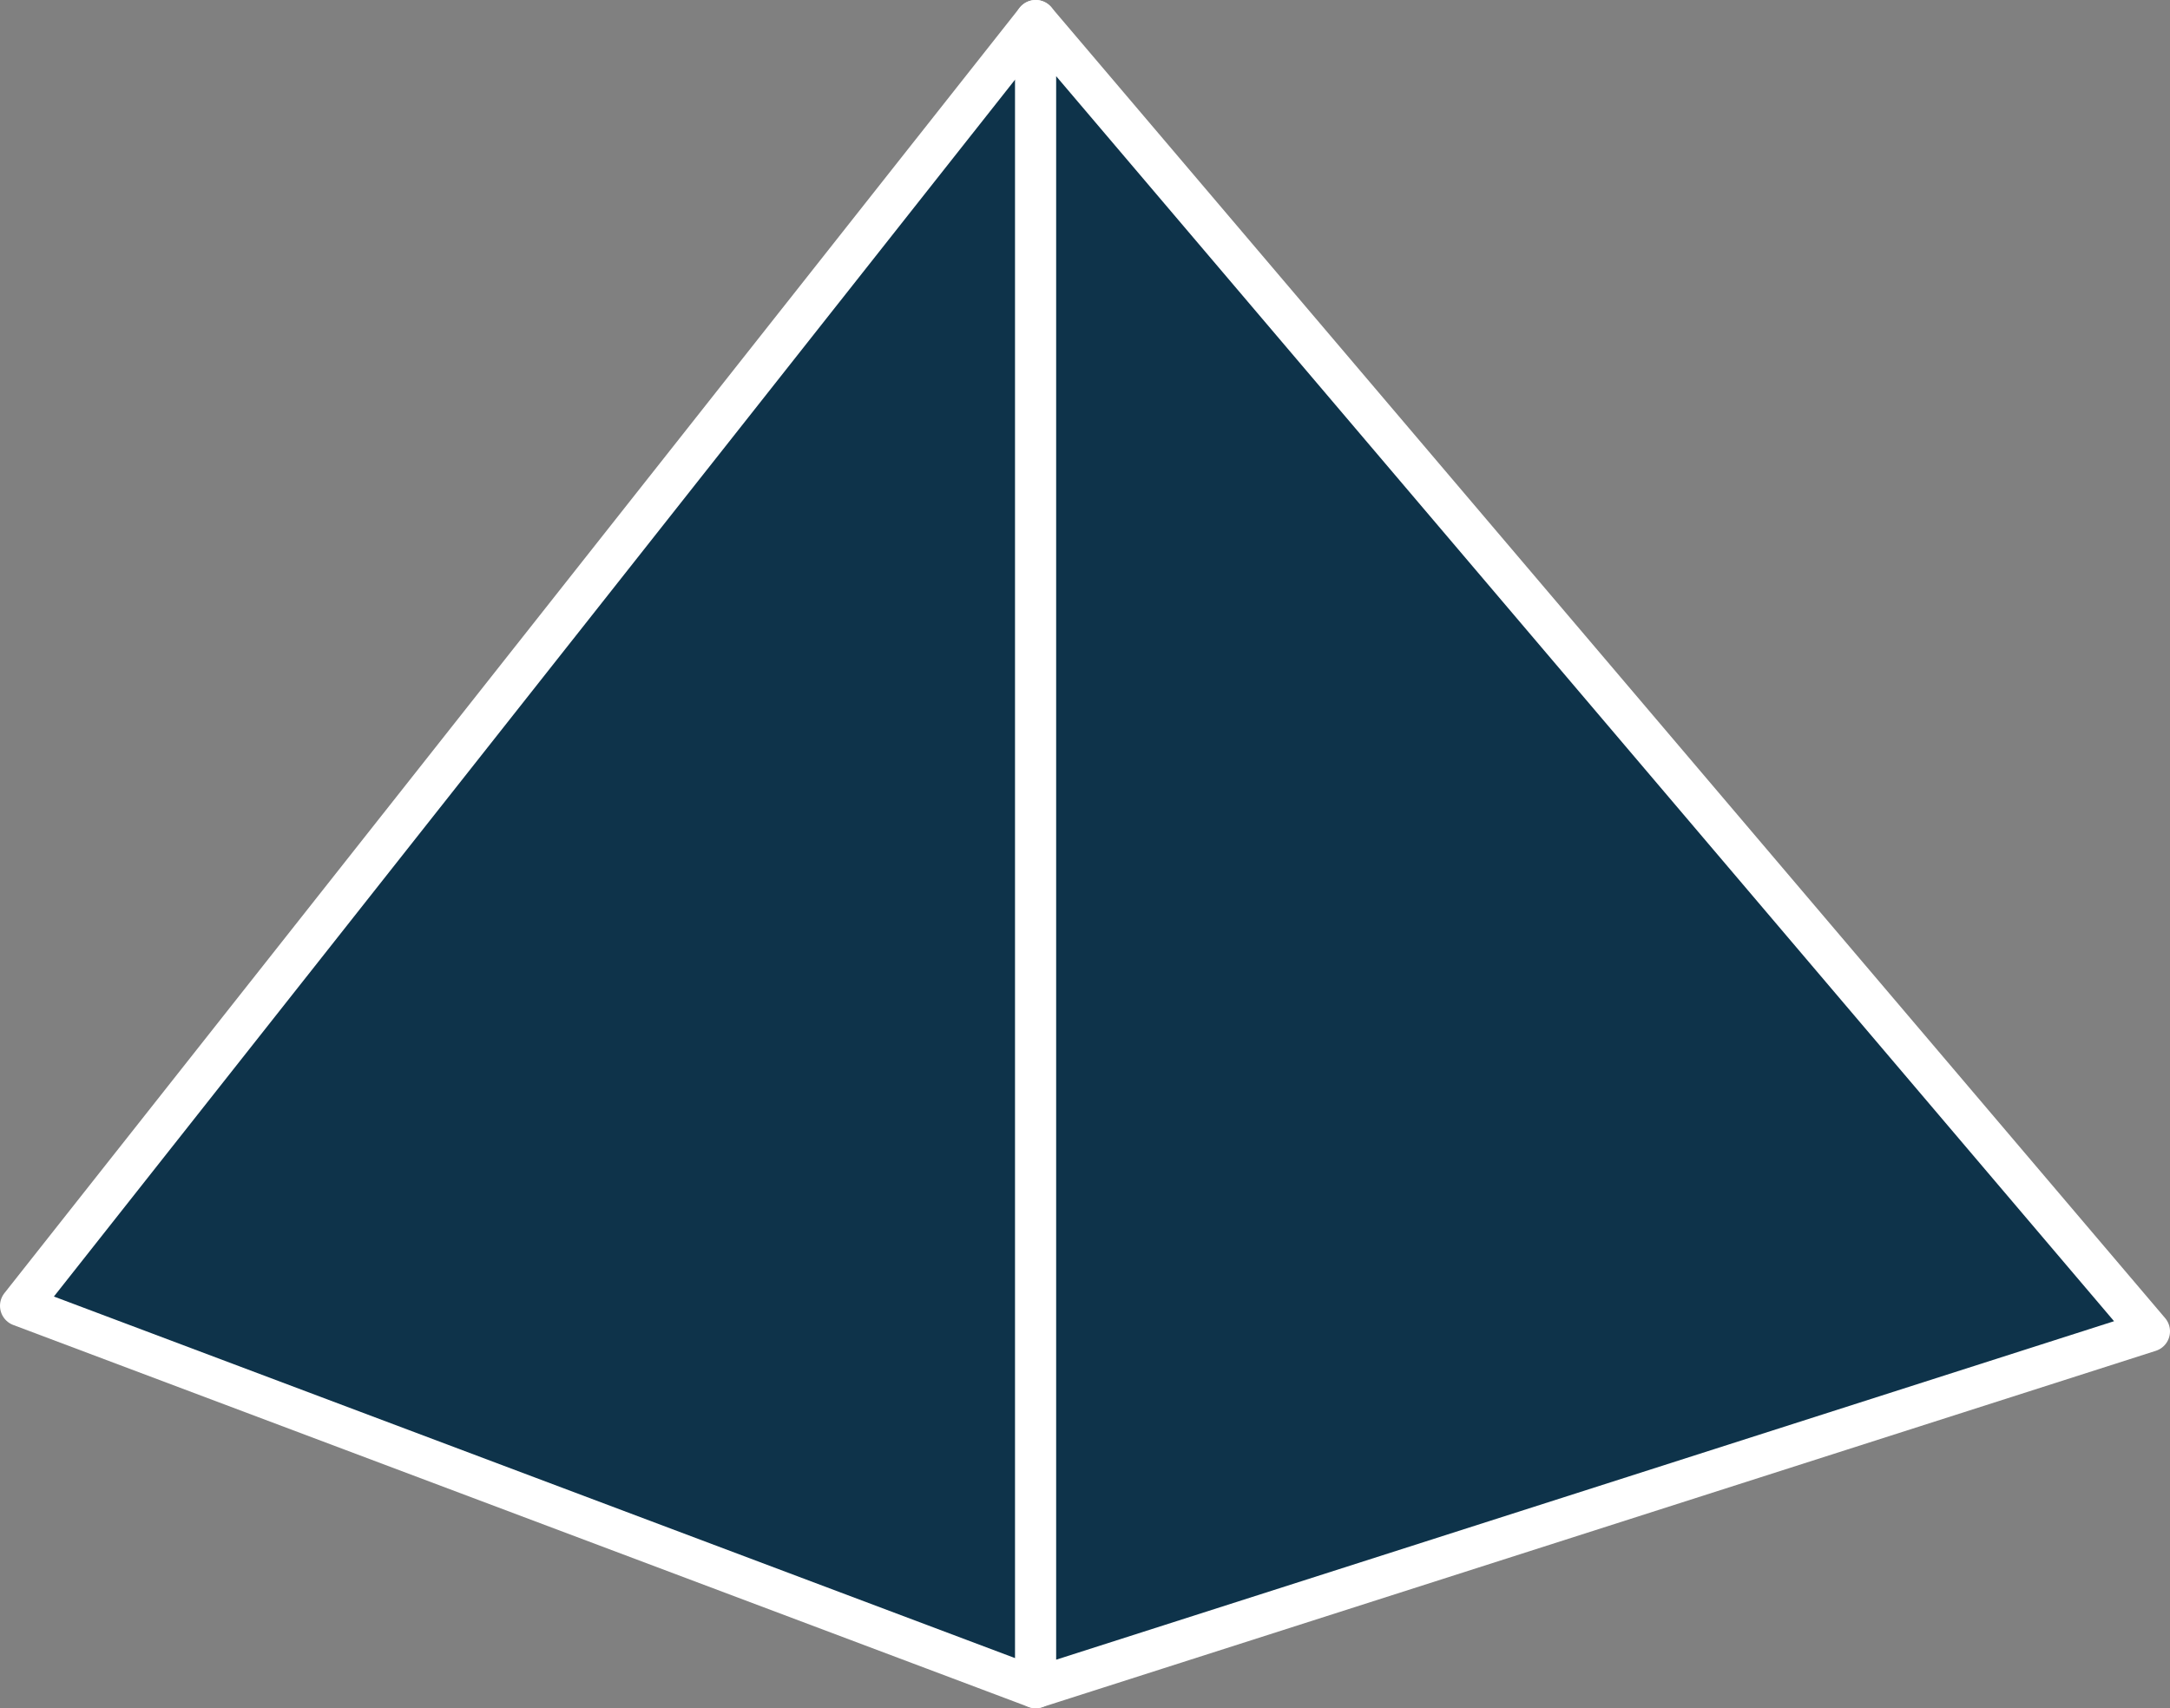
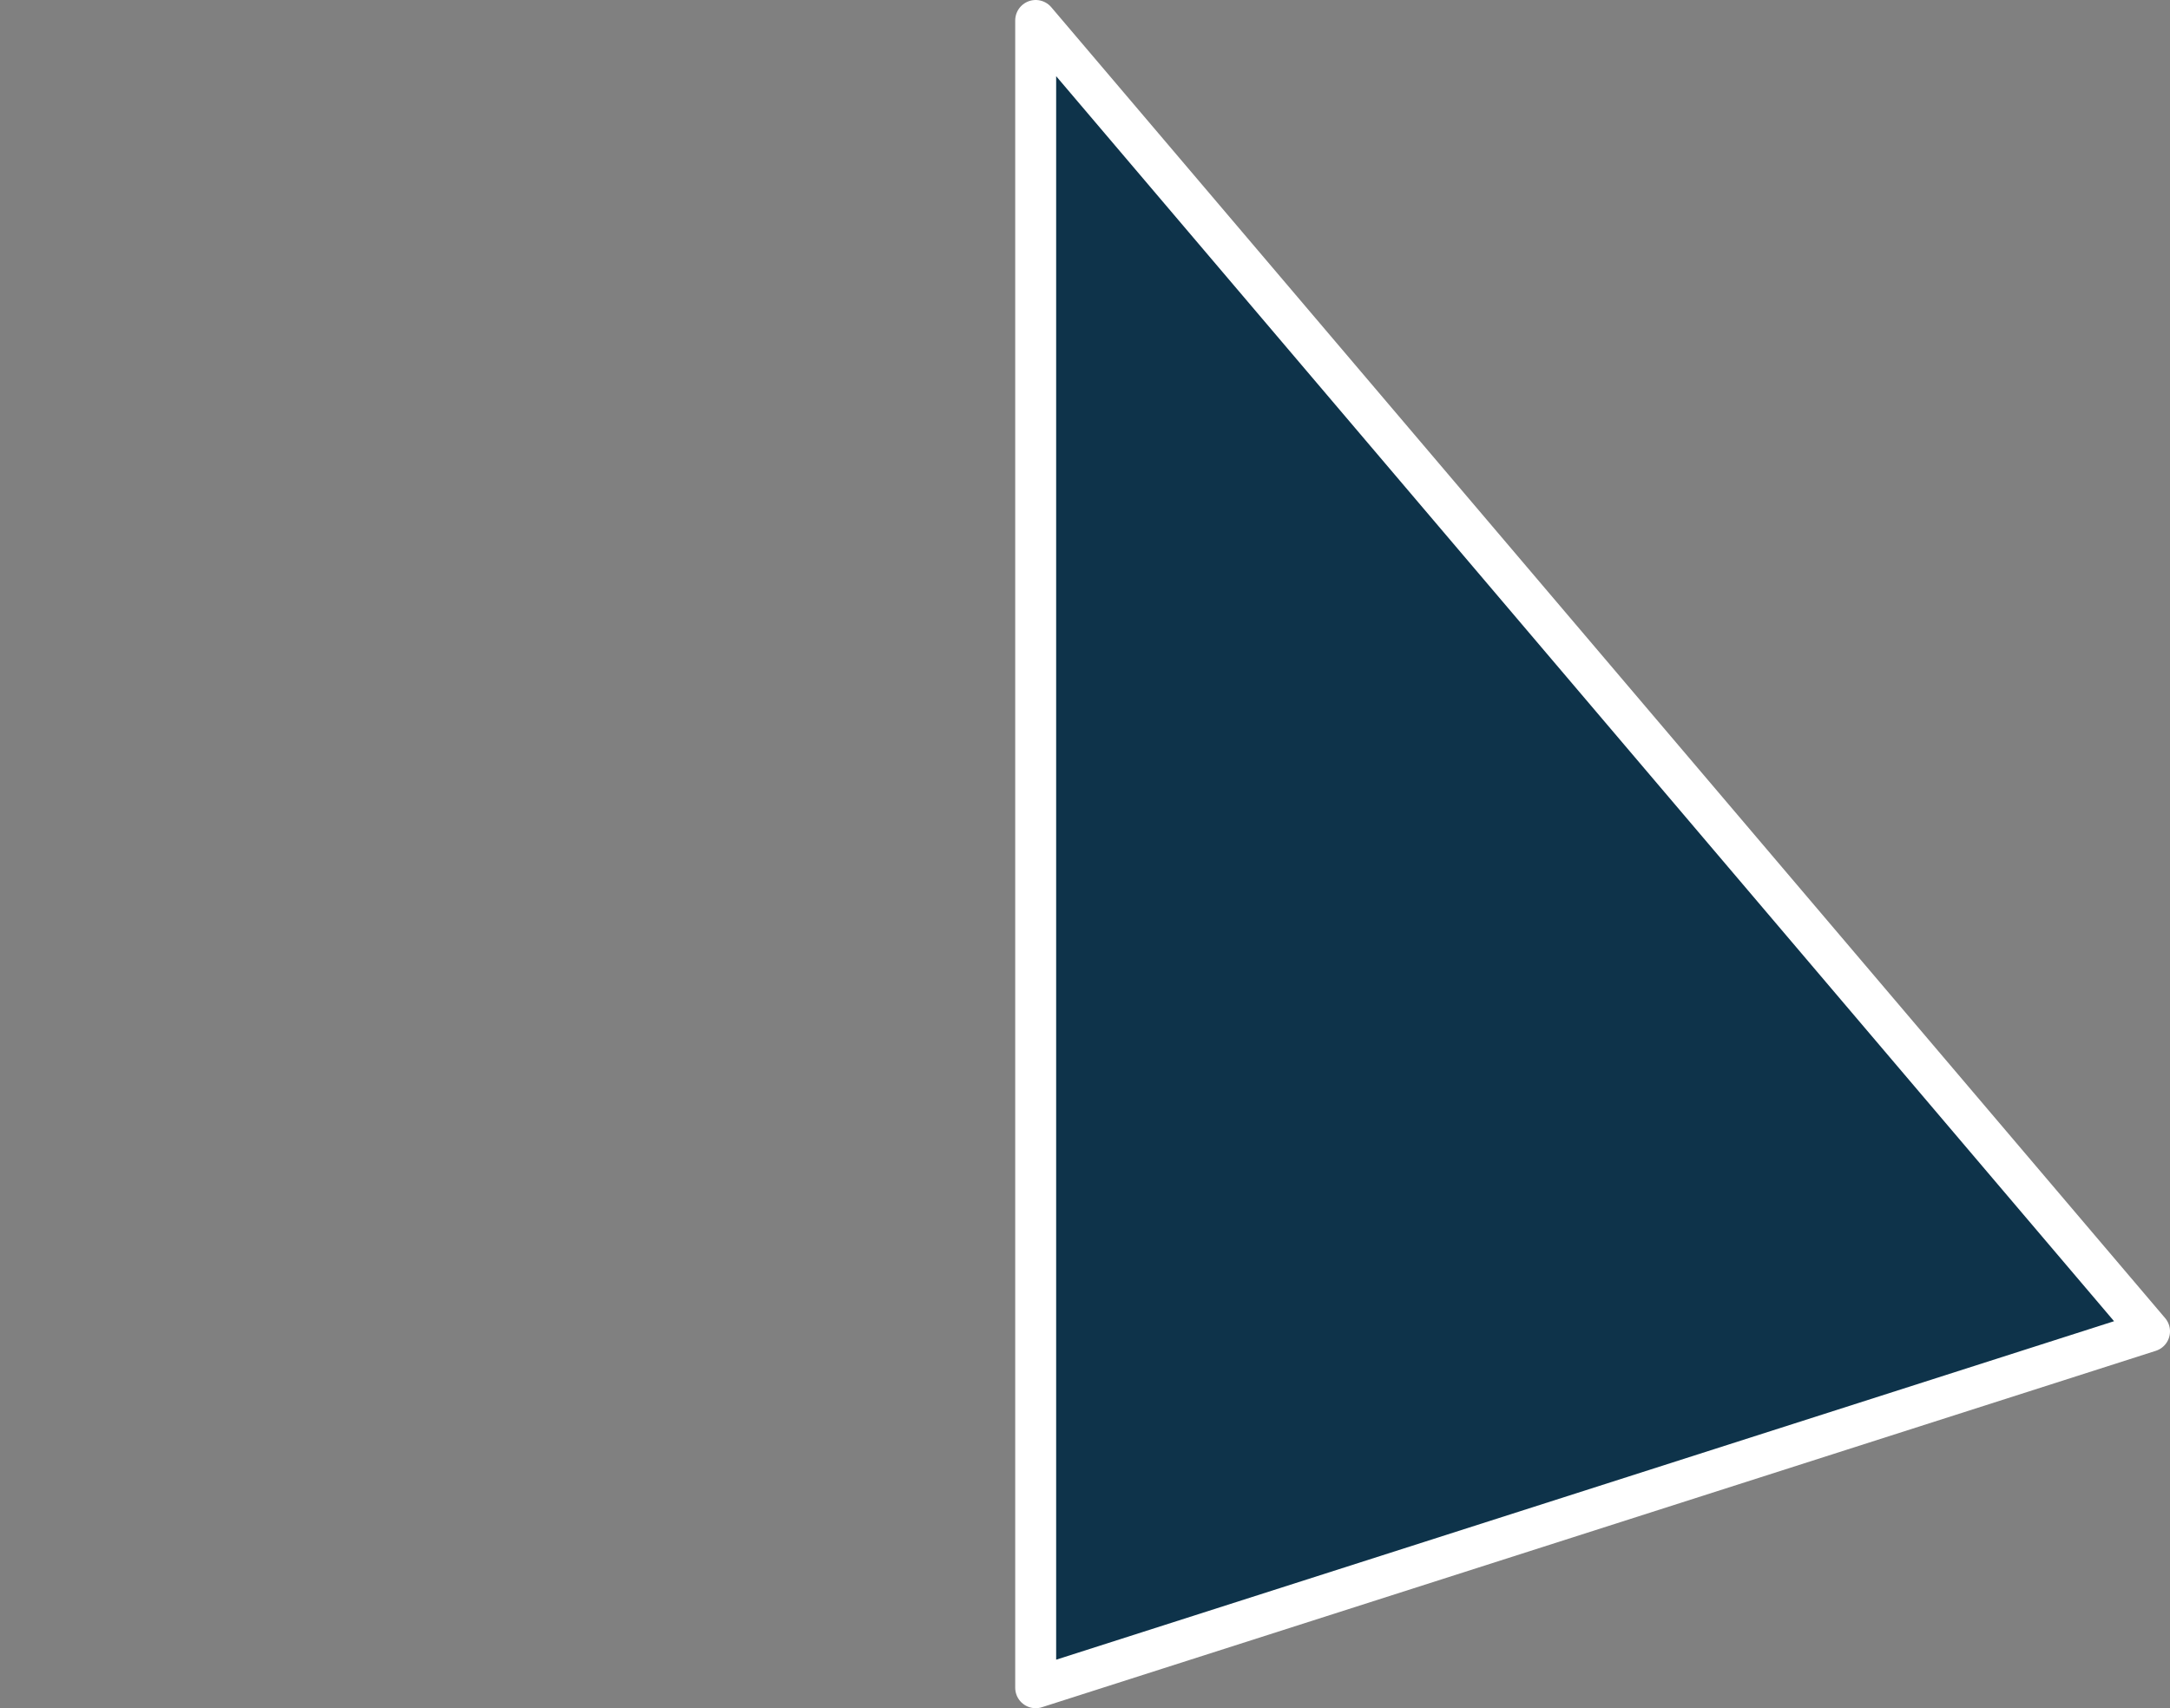
<svg xmlns="http://www.w3.org/2000/svg" width="106" height="83.453" viewBox="0 0 106 83.453">
  <rect x="0" y="0" width="106" height="83.453" fill="#808080" stroke="none" />
  <g id="Groupe_15" data-name="Groupe 15" transform="translate(-1139 -1571.351)">
-     <path id="Tracé_18" data-name="Tracé 18" d="M148.1,198.495l49.592,18.659V135.7Z" transform="translate(991.9 1436.651)" fill="#0e334a" stroke="#fff" stroke-linecap="round" stroke-linejoin="round" stroke-width="2" />
    <path id="Tracé_19" data-name="Tracé 19" d="M373.409,199.742,319,217.153V135.7Z" transform="translate(870.591 1436.651)" fill="#0e334a" stroke="#fff" stroke-linecap="round" stroke-linejoin="round" stroke-width="2" />
  </g>
</svg>